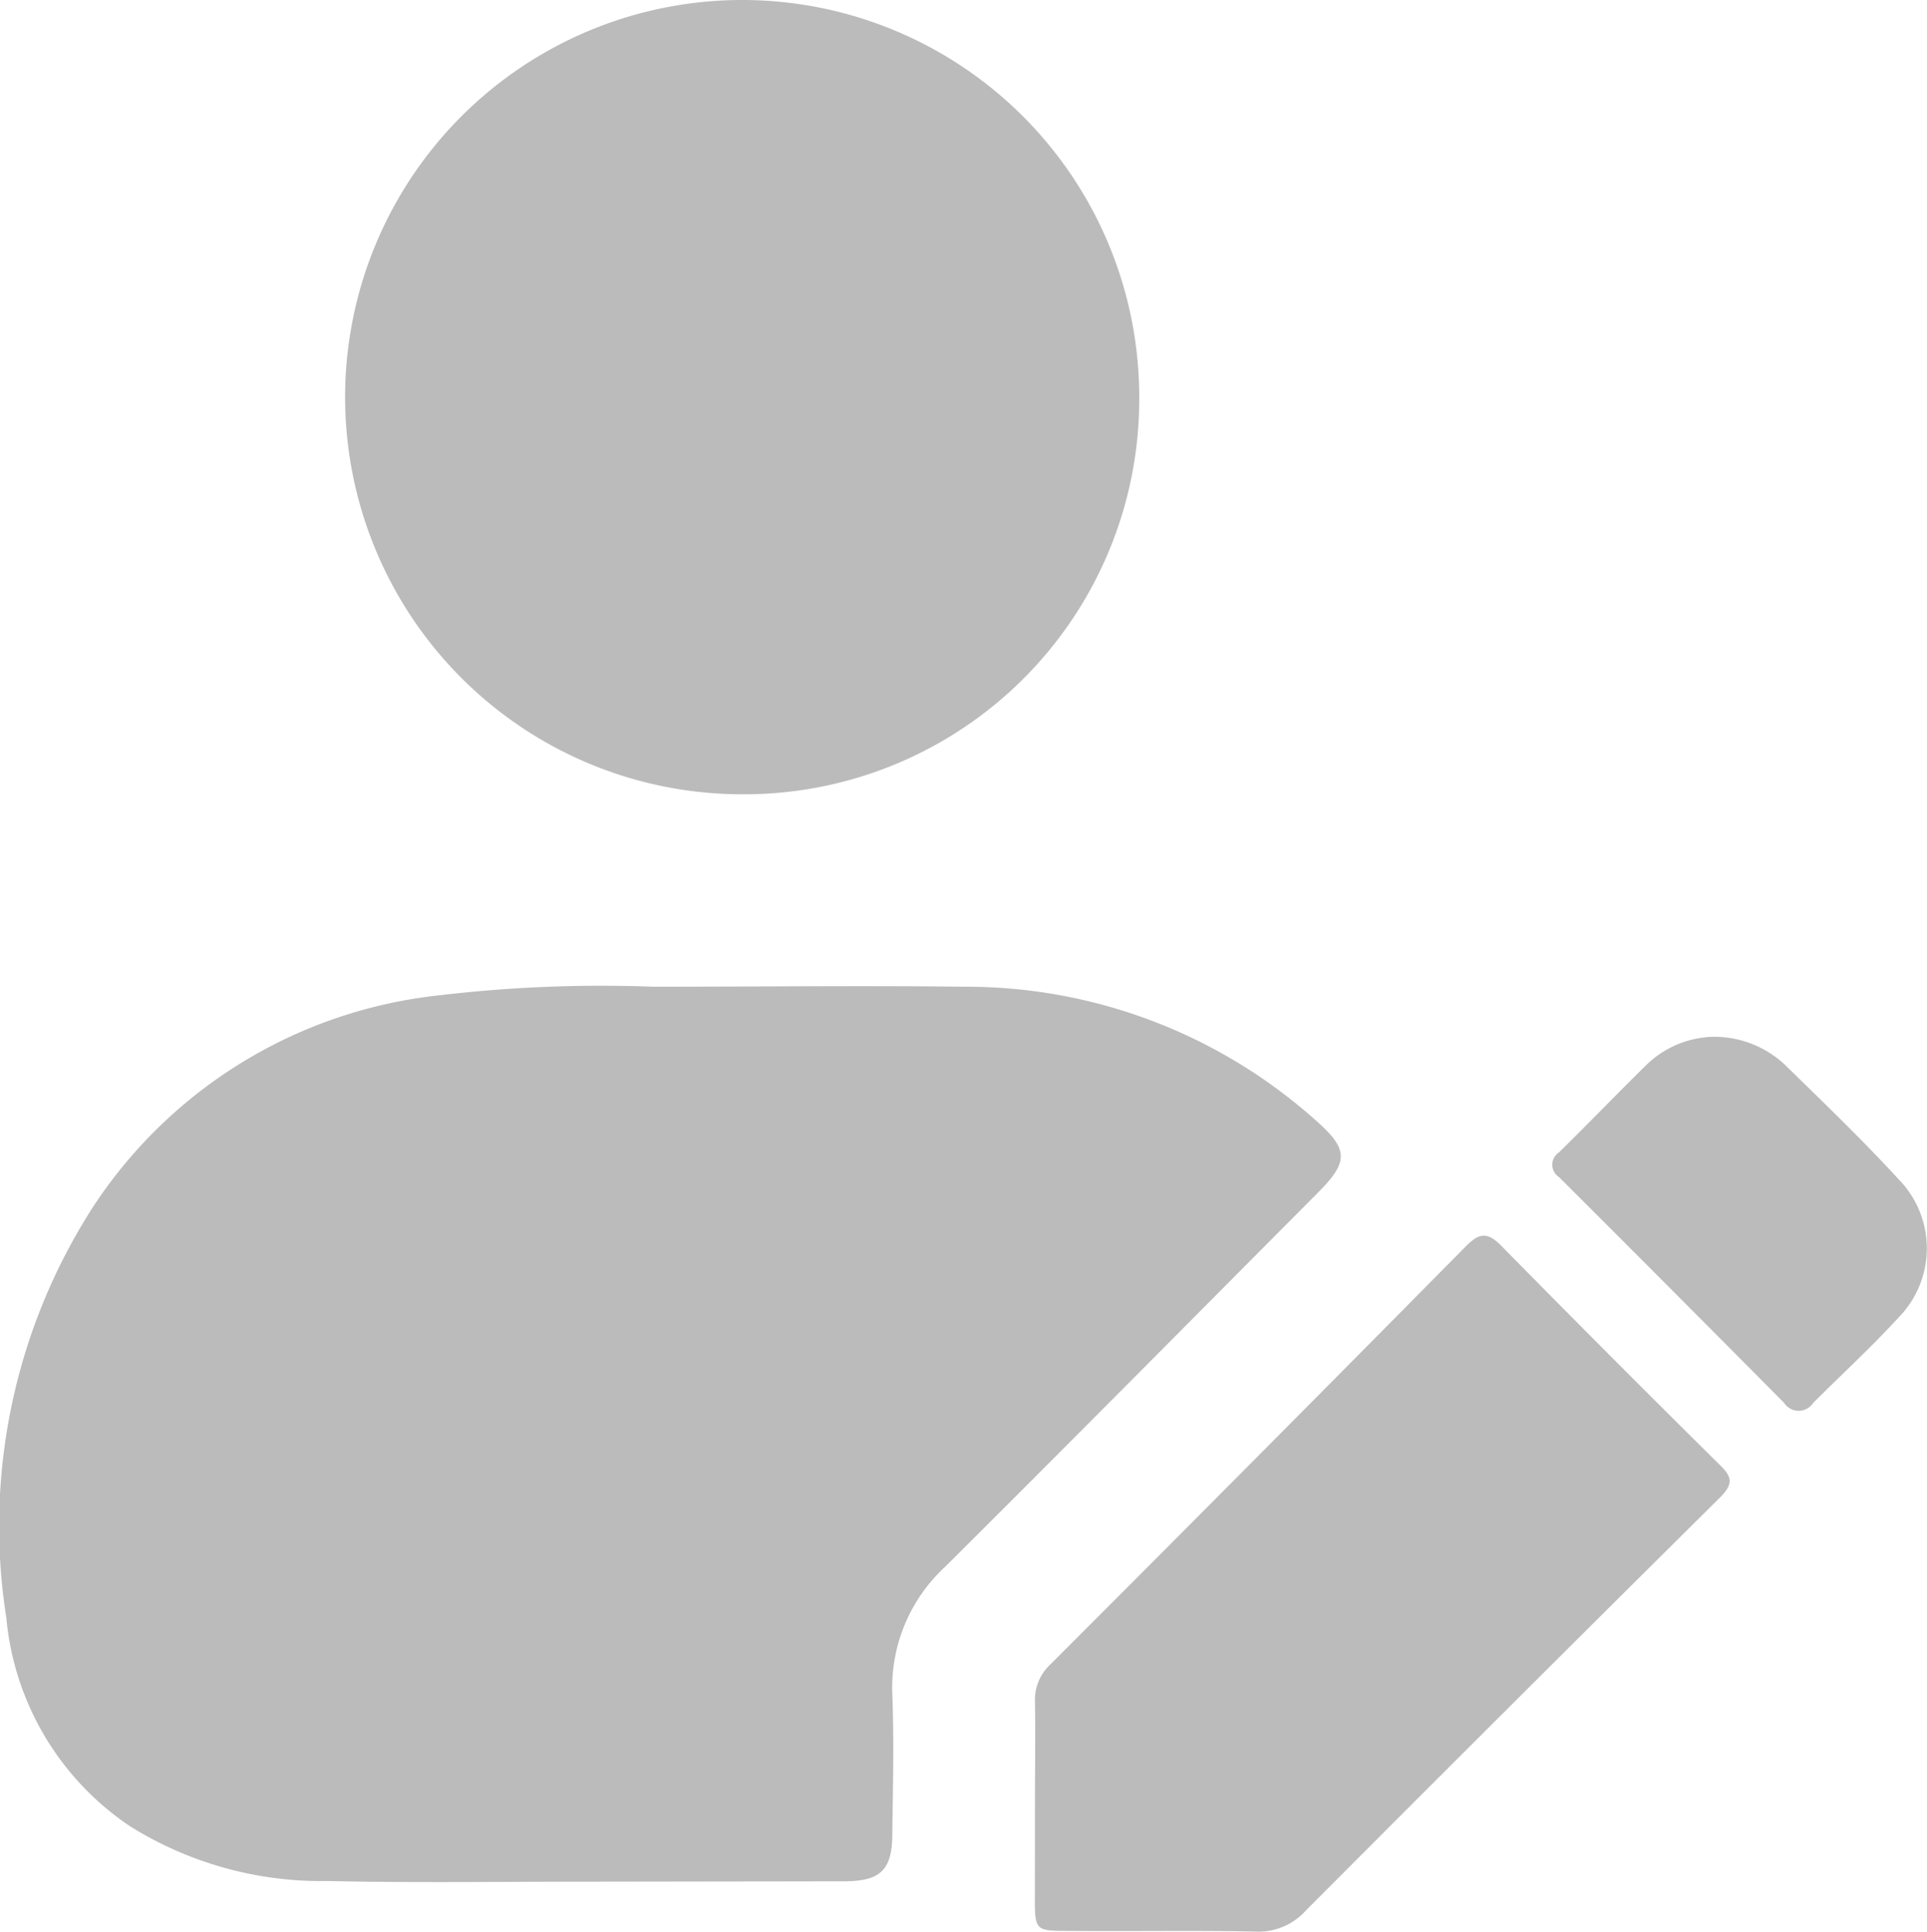
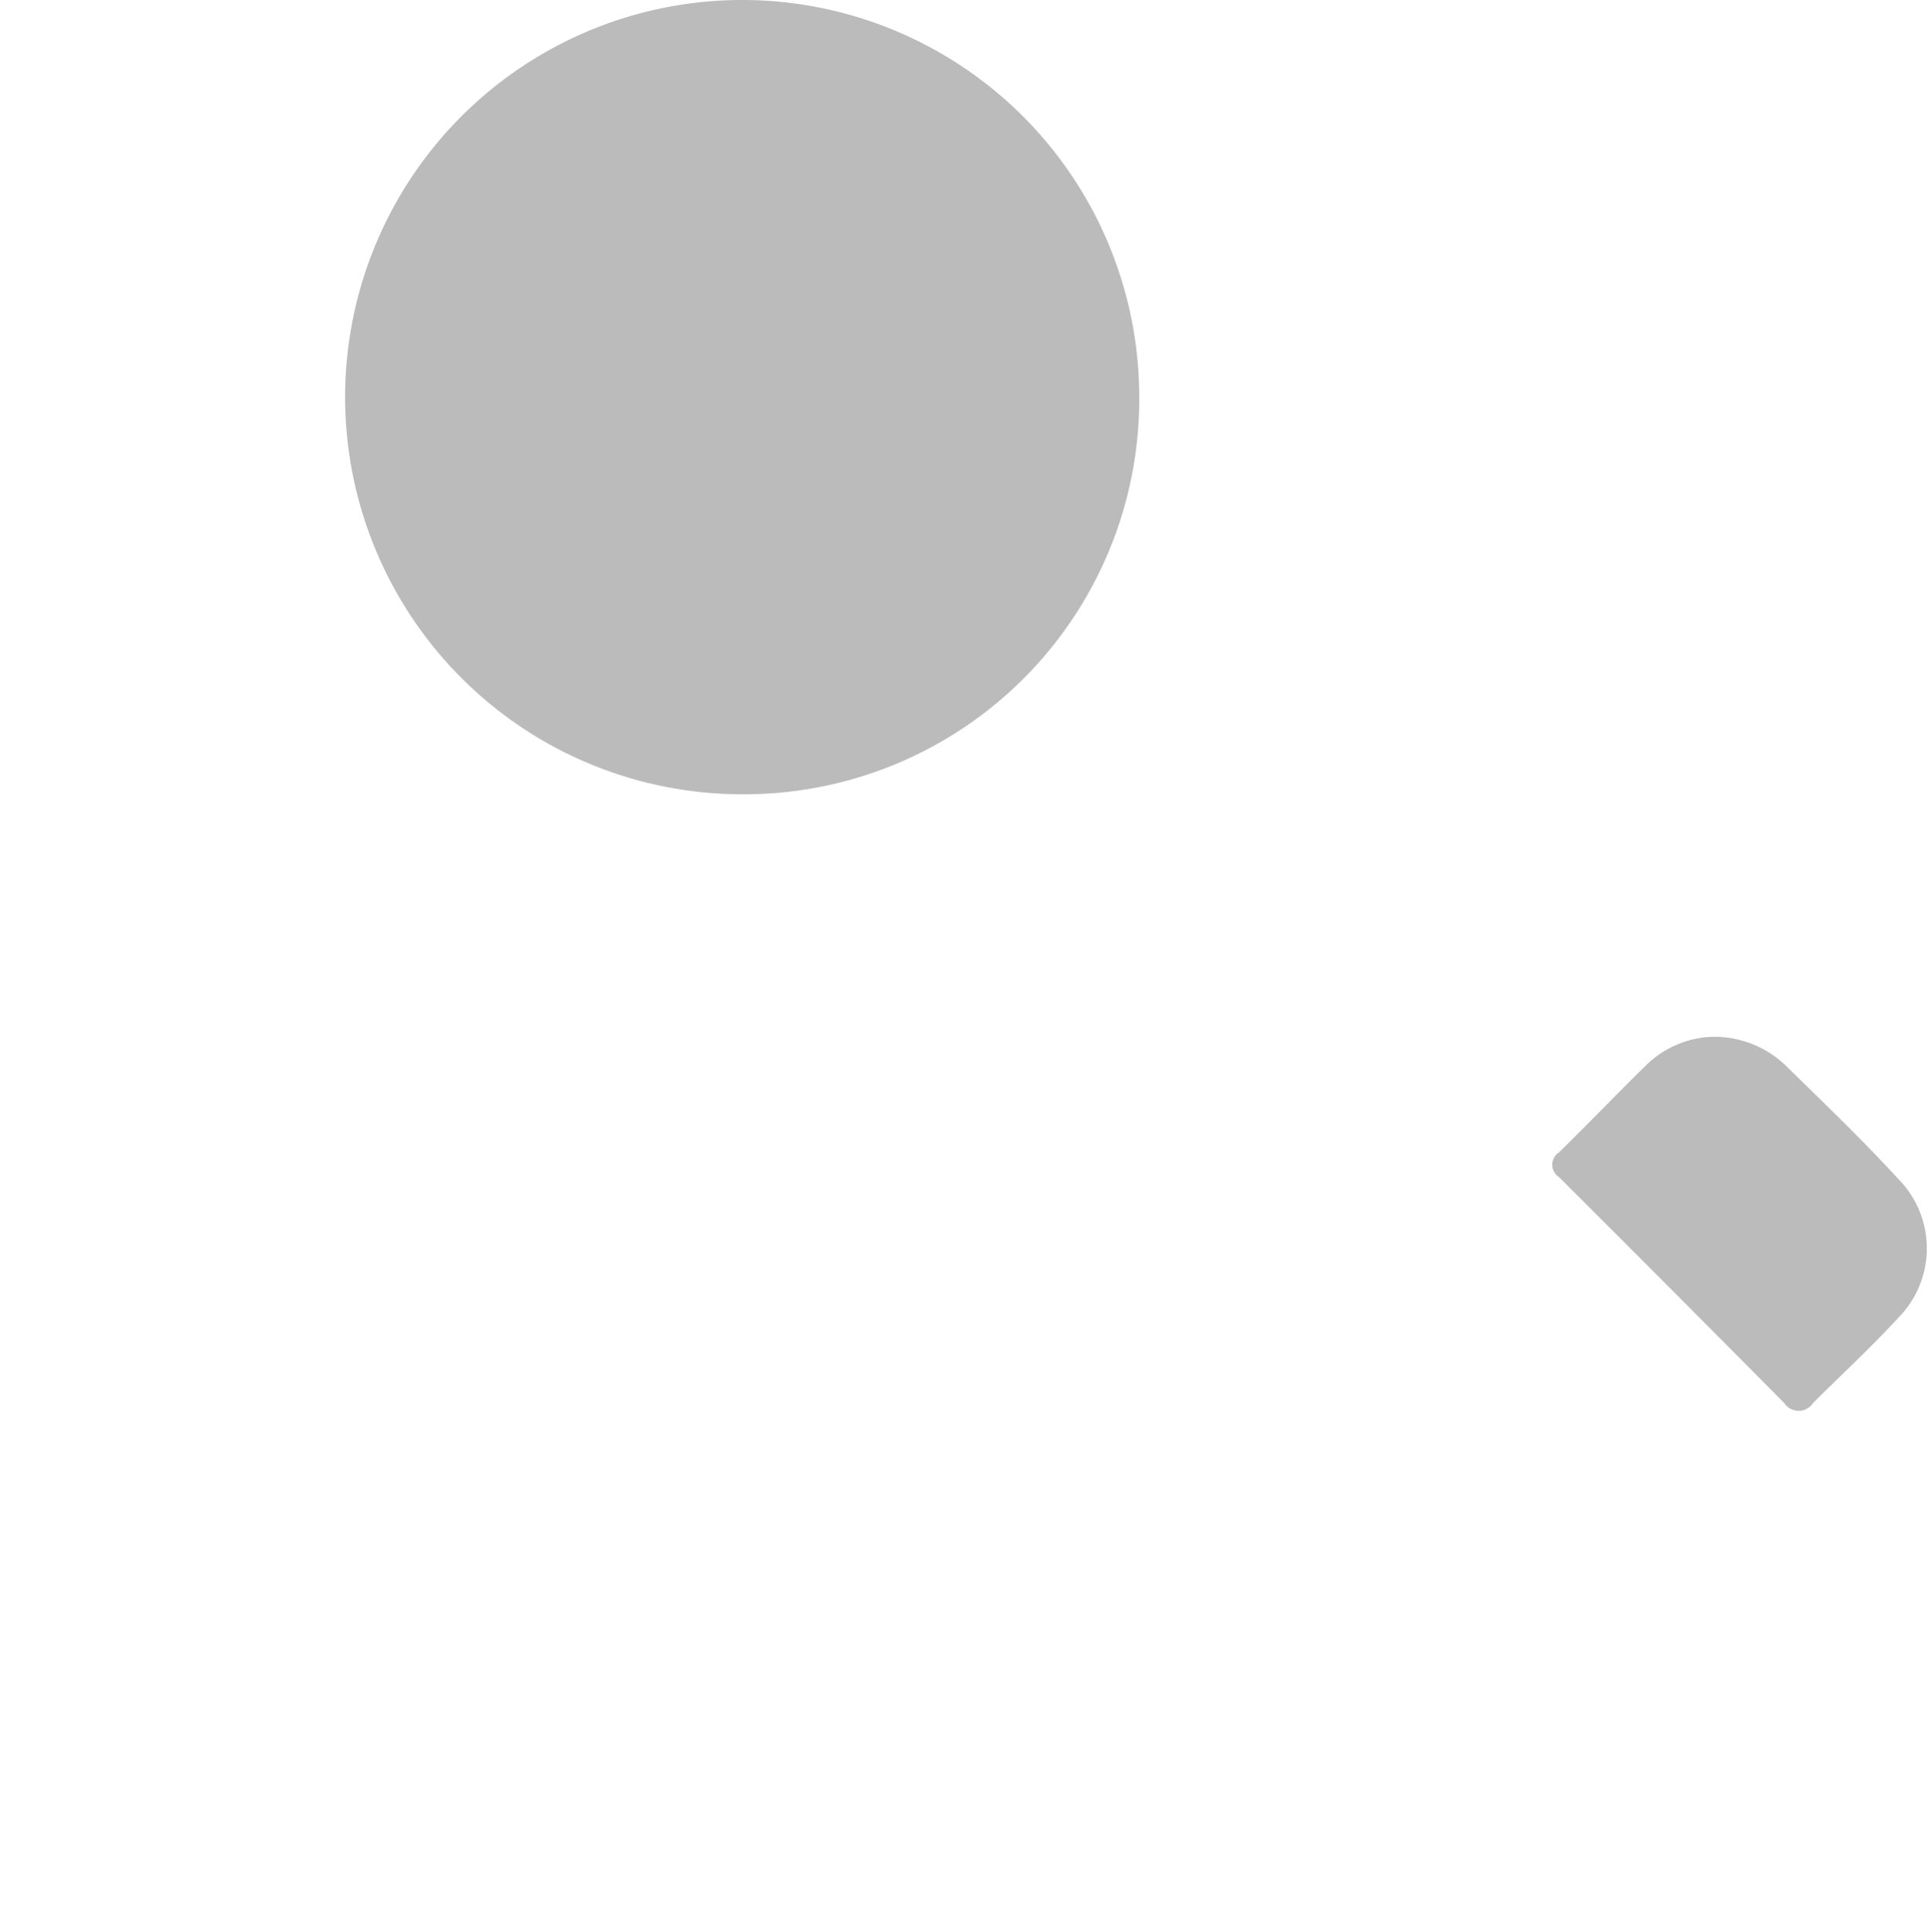
<svg xmlns="http://www.w3.org/2000/svg" width="20.291" height="20.337" viewBox="0 0 20.291 20.337">
  <g id="writer" transform="translate(0.034)">
-     <path id="パス_78" data-name="パス 78" d="M6.089,169.238c-.89,0-1.78.013-2.677-.007a3.8,3.8,0,0,1-2.079-.578,2.966,2.966,0,0,1-1.3-2.19,6.207,6.207,0,0,1,.916-4.334,4.992,4.992,0,0,1,3.638-2.222,14.513,14.513,0,0,1,2.255-.091c1.092,0,2.19-.013,3.281,0a5.525,5.525,0,0,1,3.69,1.4c.357.312.357.442.026.773-1.306,1.312-2.605,2.625-3.918,3.931a1.731,1.731,0,0,0-.559,1.345c.019.487.006.975,0,1.462,0,.39-.123.507-.513.507Z" transform="translate(0 -149.428)" fill="#bbb" />
    <path id="パス_79" data-name="パス 79" d="M60.271,8.362a4.181,4.181,0,1,1,4.178-4.178A4.159,4.159,0,0,1,60.271,8.362Z" transform="translate(-52.487)" fill="#bbb" />
-     <path id="パス_80" data-name="パス 80" d="M167.693,206.217c0-.357.006-.715,0-1.072a.506.506,0,0,1,.162-.39q2.193-2.193,4.373-4.4c.136-.136.221-.162.37-.013q1.15,1.169,2.32,2.326c.117.117.123.188,0,.318q-2.193,2.173-4.373,4.36a.667.667,0,0,1-.533.221c-.663-.013-1.325,0-1.995-.007-.312,0-.325-.013-.325-.331Z" transform="translate(-156.829 -187.232)" fill="#bbb" />
    <path id="パス_81" data-name="パス 81" d="M253.3,168a1.089,1.089,0,0,1,.754.292c.409.4.819.793,1.2,1.208a1.039,1.039,0,0,1,0,1.455c-.286.312-.6.6-.9.9a.182.182,0,0,1-.305,0q-1.179-1.189-2.371-2.378a.155.155,0,0,1,0-.26c.312-.305.617-.624.929-.929A1.046,1.046,0,0,1,253.3,168Z" transform="translate(-235.296 -157.085)" fill="#bbb" />
  </g>
</svg>